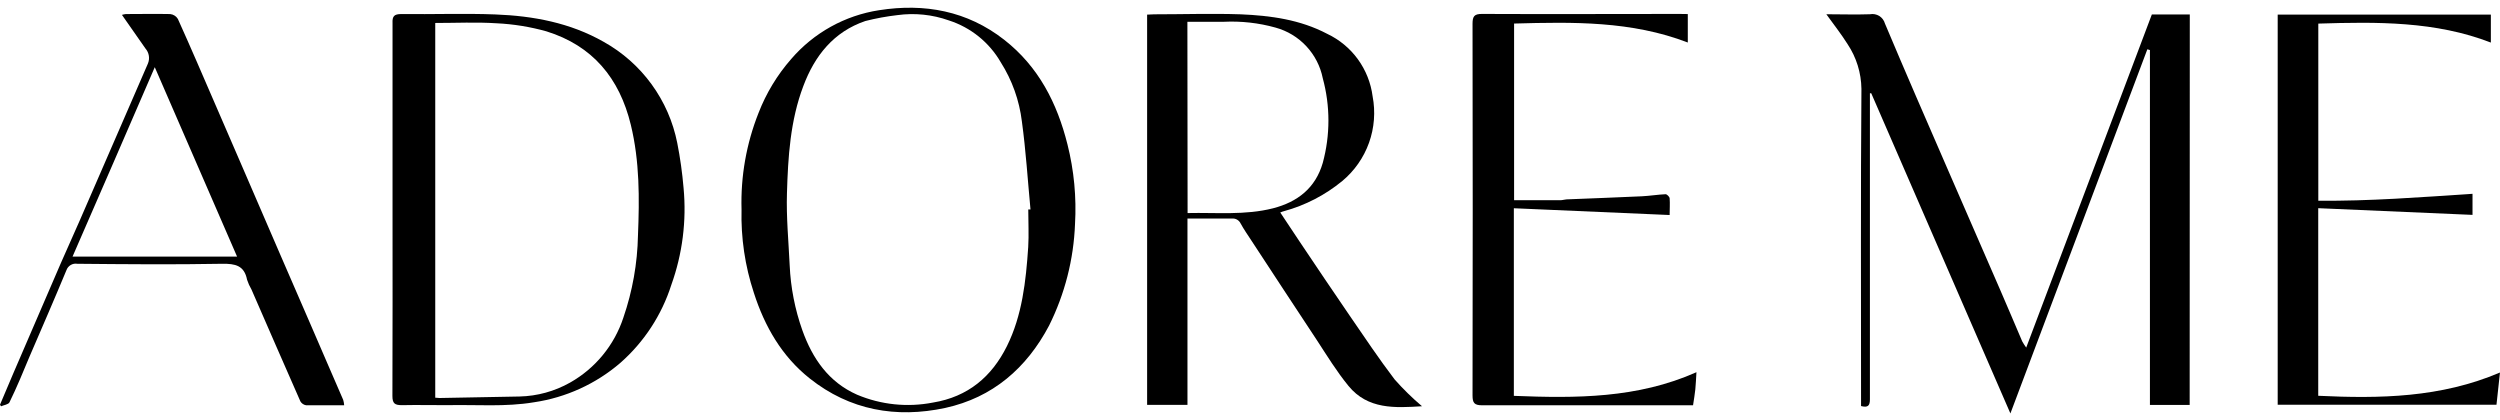
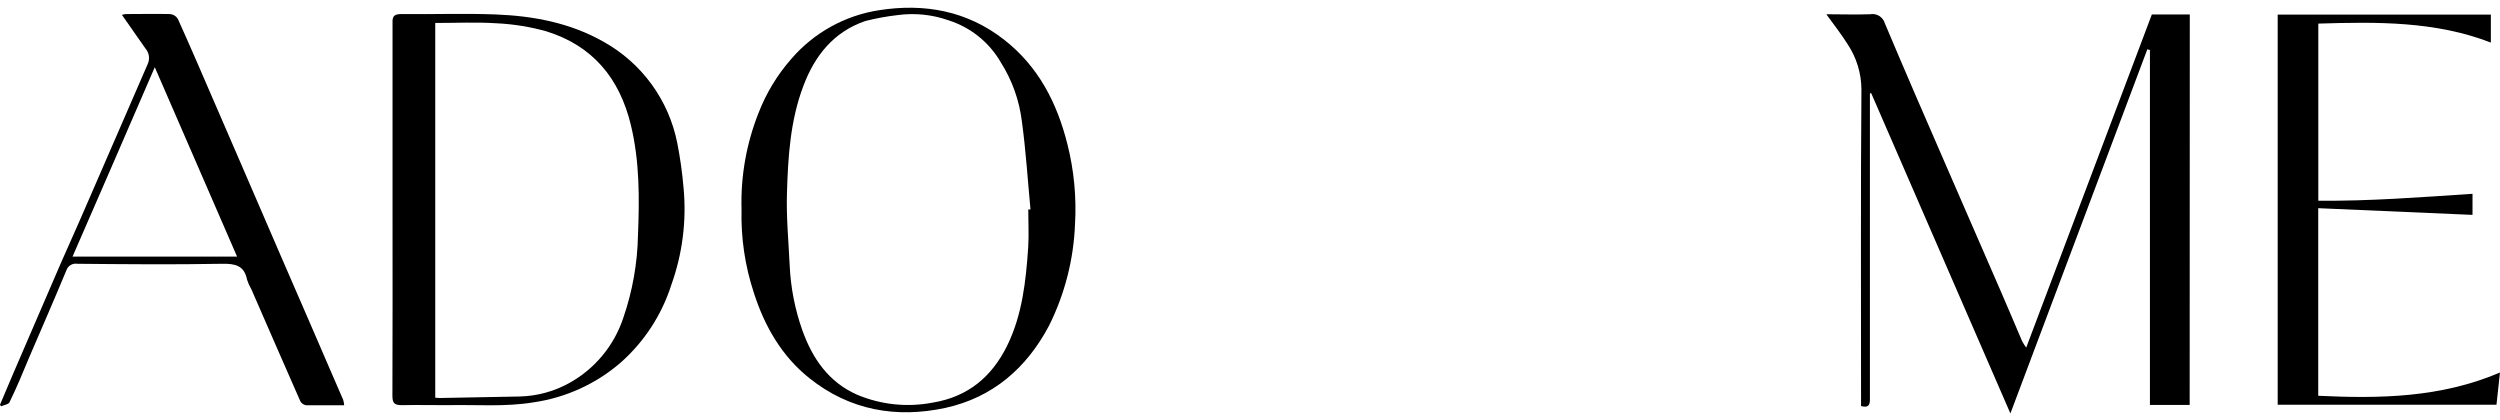
<svg xmlns="http://www.w3.org/2000/svg" width="143" height="24" viewBox="0 0 143 24" fill="none">
  <g clip-path="url(#clip0_27794_33014)">
    <path d="M125.249 23.161H122.976V2.863L122.828 2.819C120.23 9.723 117.632 16.63 114.995 23.649L107.035 5.334H106.959V5.794C106.959 11.479 106.959 17.162 106.959 22.842C106.959 23.204 106.847 23.331 106.452 23.226V22.737C106.452 16.854 106.427 10.967 106.474 5.084C106.462 4.17 106.186 3.279 105.678 2.519C105.316 1.944 104.897 1.412 104.466 0.815C105.305 0.815 106.138 0.844 106.962 0.815C107.147 0.78 107.337 0.816 107.496 0.915C107.655 1.014 107.77 1.17 107.82 1.35C109.003 4.162 110.222 6.955 111.438 9.752C112.434 12.043 113.432 14.335 114.43 16.626C114.85 17.589 115.255 18.558 115.668 19.521C115.737 19.646 115.815 19.767 115.899 19.883C118.313 13.486 120.701 7.161 123.085 0.829H125.256L125.249 23.161Z" fill="black" />
-     <path d="M73.231 12.154C73.618 12.74 73.976 13.283 74.338 13.819C75.289 15.233 76.234 16.648 77.2 18.052C78.043 19.278 78.871 20.519 79.772 21.703C80.256 22.251 80.78 22.764 81.339 23.237C79.798 23.334 78.238 23.428 77.131 22.072C76.458 21.25 75.901 20.338 75.322 19.452C74.067 17.56 72.826 15.657 71.581 13.761C71.371 13.439 71.15 13.124 70.966 12.787C70.922 12.692 70.849 12.613 70.757 12.561C70.666 12.51 70.56 12.489 70.456 12.502C69.631 12.502 68.809 12.502 67.923 12.502V23.157H65.615V0.837C65.745 0.837 65.882 0.819 66.023 0.819C67.67 0.819 69.32 0.764 70.966 0.819C72.674 0.891 74.367 1.119 75.919 1.937C76.616 2.267 77.219 2.767 77.672 3.391C78.125 4.015 78.414 4.743 78.513 5.508C78.683 6.396 78.612 7.314 78.308 8.166C78.003 9.018 77.475 9.773 76.78 10.352C75.803 11.156 74.668 11.744 73.448 12.078C73.39 12.089 73.35 12.107 73.231 12.154ZM67.93 12.187C69.591 12.151 71.219 12.321 72.815 11.915C74.215 11.554 75.242 10.765 75.662 9.318C76.094 7.732 76.094 6.059 75.662 4.473C75.524 3.787 75.198 3.154 74.721 2.643C74.244 2.131 73.634 1.763 72.959 1.578C71.996 1.309 70.995 1.197 69.996 1.246C69.309 1.246 68.621 1.246 67.919 1.246L67.93 12.187Z" fill="black" />
    <path d="M22.453 11.992C22.453 8.435 22.453 4.878 22.453 1.322C22.432 0.92 22.555 0.804 22.956 0.804C24.765 0.826 26.546 0.757 28.337 0.826C30.507 0.909 32.613 1.303 34.523 2.389C35.604 2.99 36.541 3.819 37.269 4.819C37.997 5.818 38.499 6.965 38.739 8.178C38.907 9.028 39.027 9.887 39.1 10.75C39.277 12.628 39.037 14.522 38.399 16.297C37.849 18.021 36.841 19.563 35.482 20.758C34.084 21.959 32.374 22.739 30.551 23.009C28.905 23.287 27.247 23.139 25.594 23.175C24.726 23.175 23.857 23.157 22.989 23.175C22.58 23.175 22.446 23.078 22.446 22.647C22.461 19.105 22.453 15.548 22.453 11.992ZM24.896 1.314V22.748C24.993 22.748 25.062 22.766 25.134 22.766L29.715 22.68C30.731 22.657 31.725 22.383 32.609 21.884C34.052 21.069 35.138 19.745 35.656 18.171C36.178 16.656 36.46 15.069 36.492 13.468C36.579 11.351 36.59 9.227 36.083 7.14C35.435 4.466 33.894 2.613 31.253 1.792C30.324 1.532 29.369 1.377 28.405 1.332C27.247 1.256 26.082 1.314 24.896 1.314Z" fill="black" />
    <path d="M42.416 11.98C42.361 10.095 42.691 8.219 43.386 6.466C43.823 5.335 44.456 4.289 45.256 3.376C46.547 1.874 48.332 0.883 50.289 0.583C52.88 0.178 55.319 0.616 57.442 2.276C59.407 3.814 60.467 5.895 61.06 8.264C61.434 9.751 61.58 11.286 61.491 12.816C61.414 14.838 60.907 16.82 60.004 18.63C58.72 21.058 56.78 22.741 54.067 23.334C51.263 23.935 48.607 23.468 46.317 21.648C44.721 20.382 43.74 18.674 43.122 16.753C42.613 15.214 42.375 13.6 42.416 11.98ZM58.817 11.98H58.944C58.785 10.301 58.68 8.615 58.452 6.947C58.306 5.745 57.895 4.591 57.247 3.568C56.588 2.425 55.526 1.568 54.269 1.166C53.328 0.832 52.321 0.729 51.331 0.865C50.713 0.936 50.1 1.049 49.497 1.202C47.688 1.817 46.602 3.185 45.951 4.921C45.202 6.897 45.075 8.977 45.014 11.05C44.971 12.425 45.105 13.804 45.17 15.179C45.226 16.444 45.47 17.694 45.893 18.887C46.468 20.501 47.395 21.858 49.027 22.578C50.397 23.155 51.909 23.311 53.368 23.026C55.369 22.697 56.726 21.55 57.598 19.796C58.47 18.041 58.683 16.08 58.814 14.129C58.857 13.428 58.817 12.7 58.817 11.977V11.98Z" fill="black" />
-     <path d="M96.542 0.804V2.432C93.325 1.195 89.986 1.253 86.606 1.347V11.452H89.262C89.374 11.452 89.486 11.413 89.598 11.405C91.046 11.348 92.471 11.293 93.907 11.228C94.363 11.206 94.816 11.13 95.272 11.109C95.348 11.109 95.492 11.25 95.503 11.337C95.528 11.651 95.503 11.966 95.503 12.299L86.592 11.912V22.643C90.134 22.784 93.658 22.795 97.037 21.29C97.012 21.688 97.001 21.981 96.972 22.274C96.943 22.567 96.892 22.839 96.842 23.182H96.408C92.533 23.182 88.654 23.182 84.779 23.182C84.327 23.182 84.229 23.045 84.229 22.614C84.243 15.53 84.243 8.446 84.229 1.361C84.229 0.934 84.327 0.793 84.779 0.797C88.538 0.815 92.301 0.797 96.06 0.797L96.542 0.804Z" fill="black" />
    <path d="M130.284 0.836H142.477V2.435C139.315 1.209 135.965 1.245 132.607 1.35V11.481C135.523 11.51 138.436 11.282 141.428 11.086V12.291L132.603 11.908V22.639C136.12 22.806 139.605 22.755 142.998 21.308C142.926 21.973 142.864 22.545 142.799 23.149H130.284V0.836Z" fill="black" />
    <path d="M19.686 23.182C18.941 23.182 18.217 23.182 17.515 23.182C17.446 23.172 17.381 23.147 17.323 23.108C17.265 23.069 17.217 23.018 17.182 22.958C16.241 20.827 15.315 18.692 14.385 16.561C14.281 16.384 14.196 16.196 14.132 16C13.973 15.186 13.459 15.078 12.71 15.088C9.946 15.139 7.185 15.114 4.421 15.088C4.292 15.066 4.159 15.09 4.046 15.157C3.933 15.223 3.846 15.327 3.802 15.45C3.108 17.122 2.395 18.761 1.686 20.403C1.324 21.275 0.962 22.155 0.542 23.012C0.484 23.135 0.224 23.168 0.058 23.24L-0 23.15C0.253 22.553 0.503 21.952 0.759 21.359C1.664 19.26 2.569 17.163 3.473 15.067C4.197 13.442 4.92 11.81 5.611 10.197C6.564 8.011 7.513 5.826 8.459 3.641C8.519 3.498 8.539 3.341 8.514 3.188C8.49 3.036 8.423 2.893 8.321 2.776L6.975 0.851C7.049 0.828 7.124 0.812 7.2 0.804C8.039 0.804 8.879 0.786 9.732 0.804C9.823 0.813 9.91 0.842 9.986 0.891C10.063 0.939 10.127 1.005 10.174 1.083C10.898 2.685 11.592 4.303 12.29 5.916C12.812 7.122 13.33 8.32 13.846 9.509C14.57 11.198 15.3 12.886 16.035 14.575C16.618 15.931 17.207 17.281 17.797 18.634C18.387 19.987 19.017 21.474 19.632 22.875C19.662 22.975 19.68 23.078 19.686 23.182ZM13.56 14.676L8.853 3.843C7.265 7.508 5.724 11.079 4.15 14.676H13.56Z" fill="black" />
  </g>
  <defs>
    <clipPath id="clip0_27794_33014">
      <rect width="143" height="23.207" fill="white" transform="translate(0 0.442)" />
    </clipPath>
  </defs>
</svg>